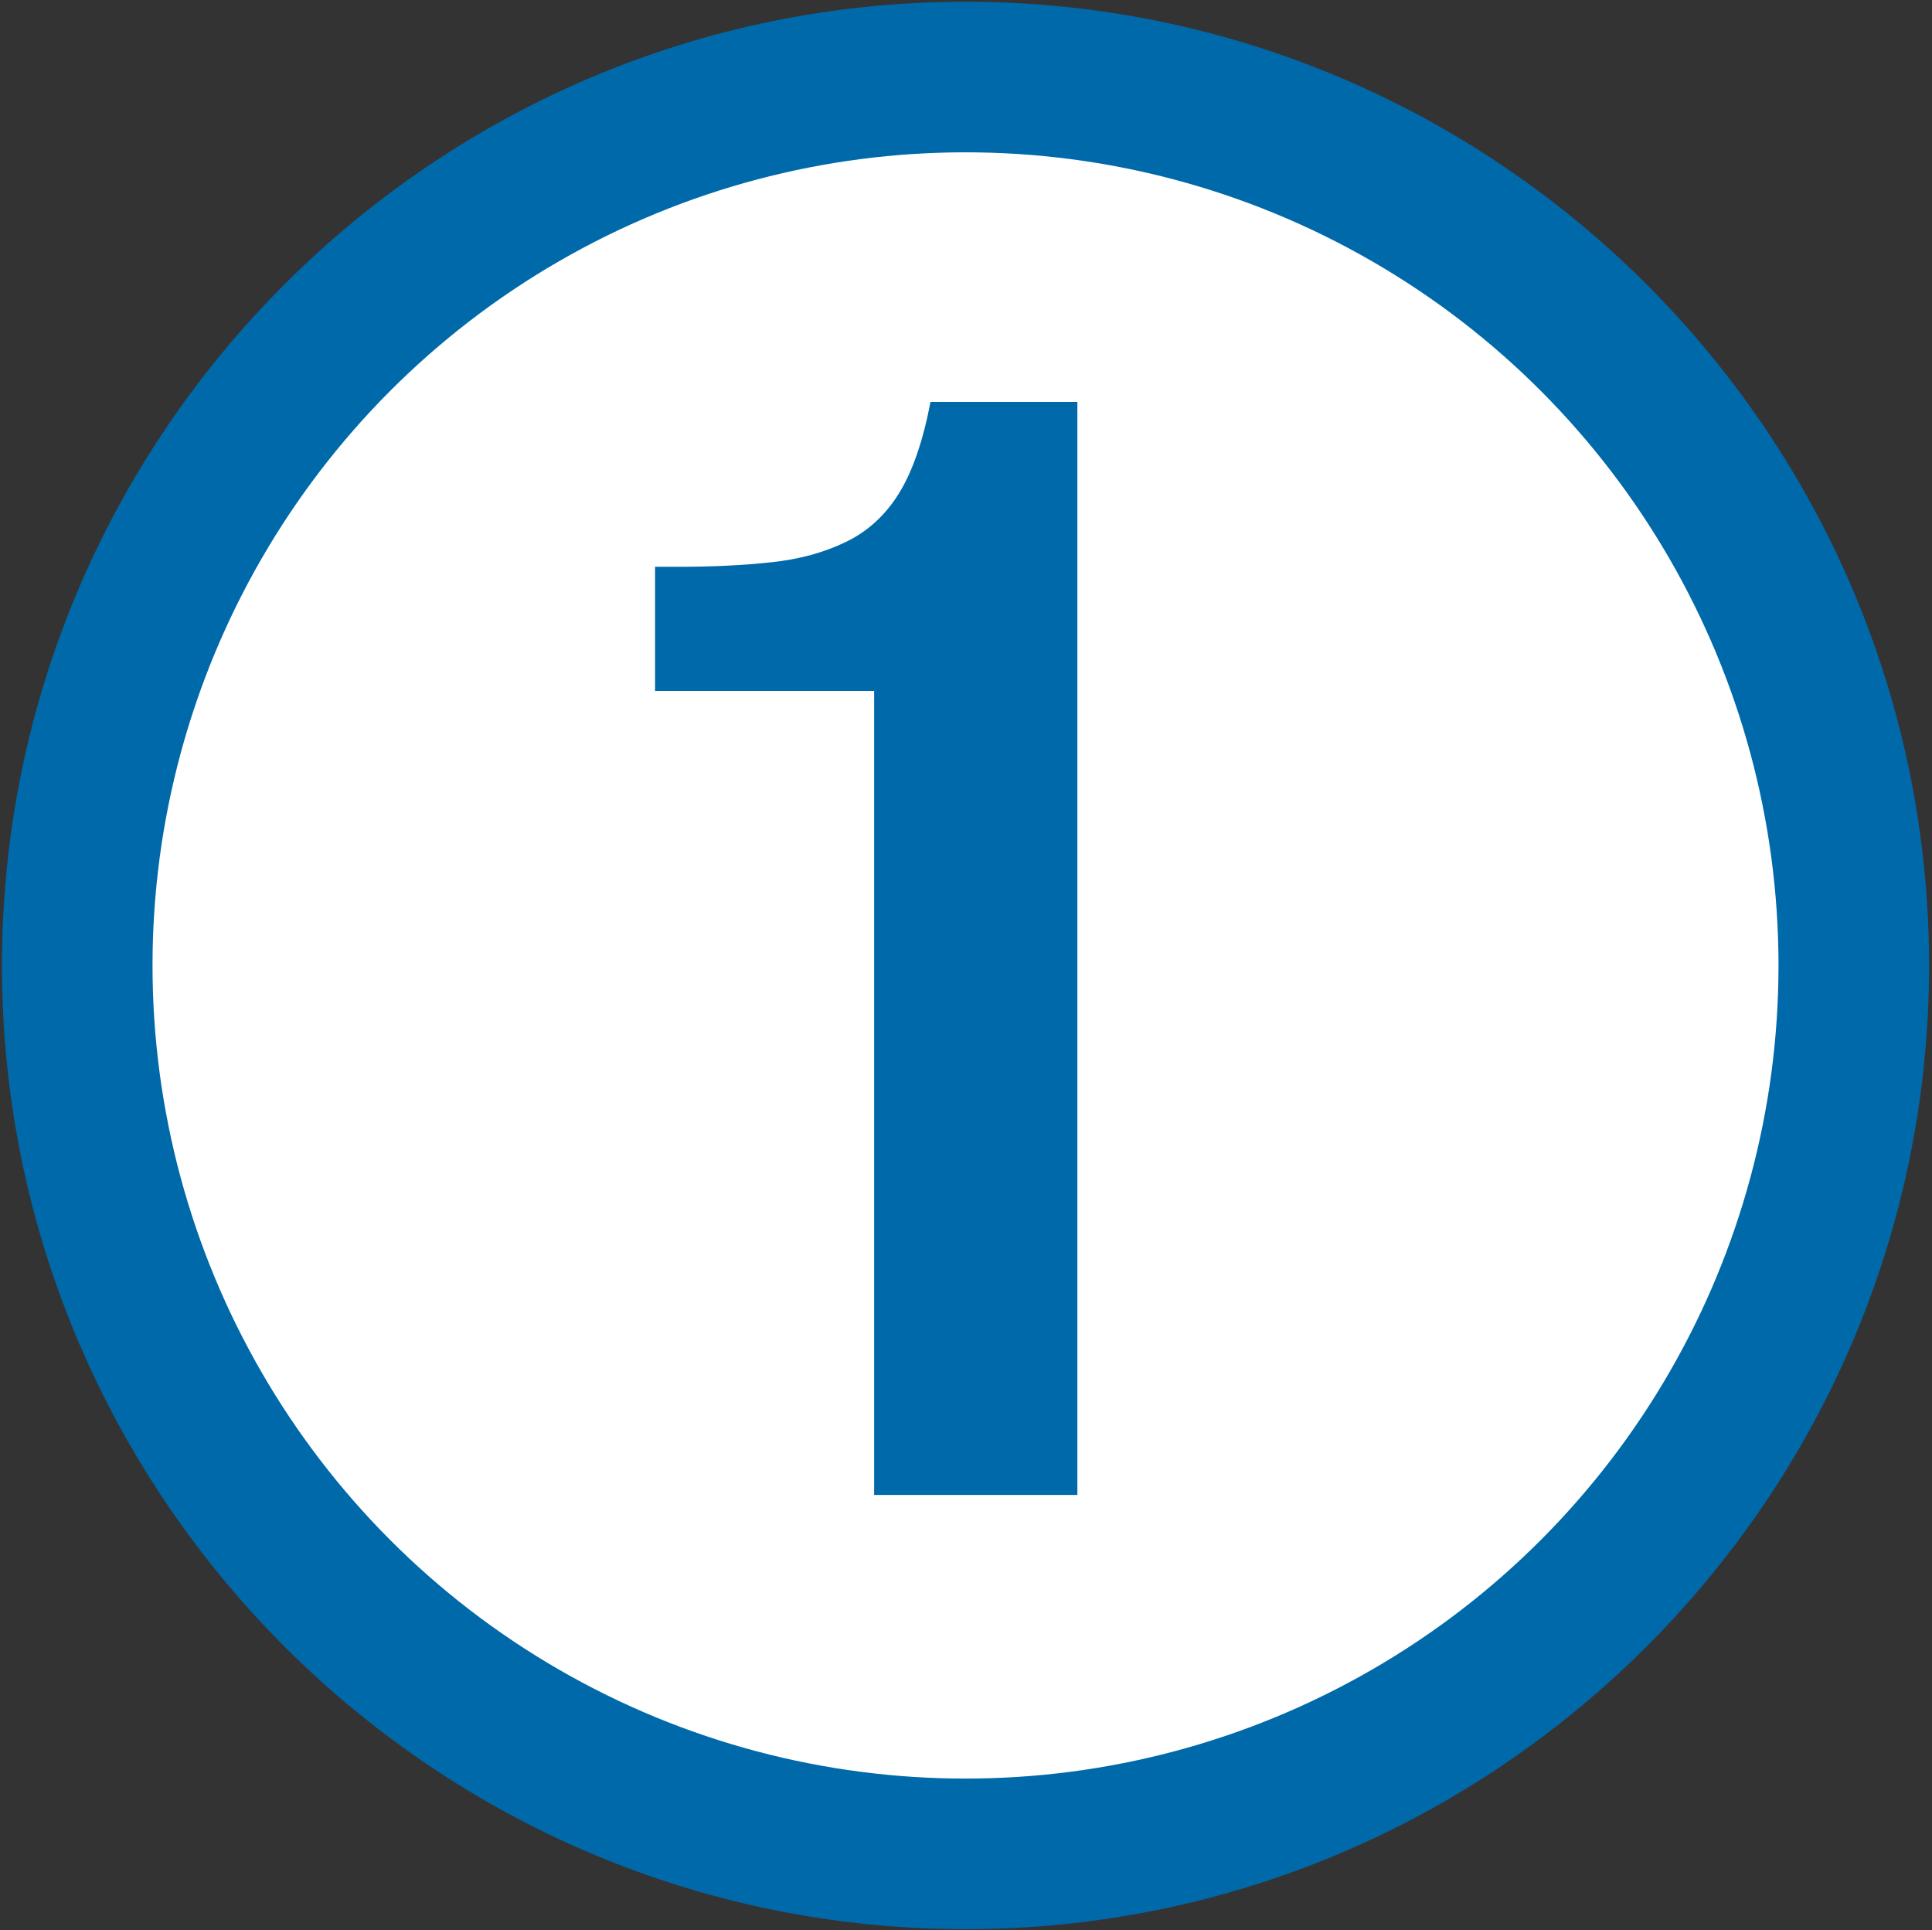
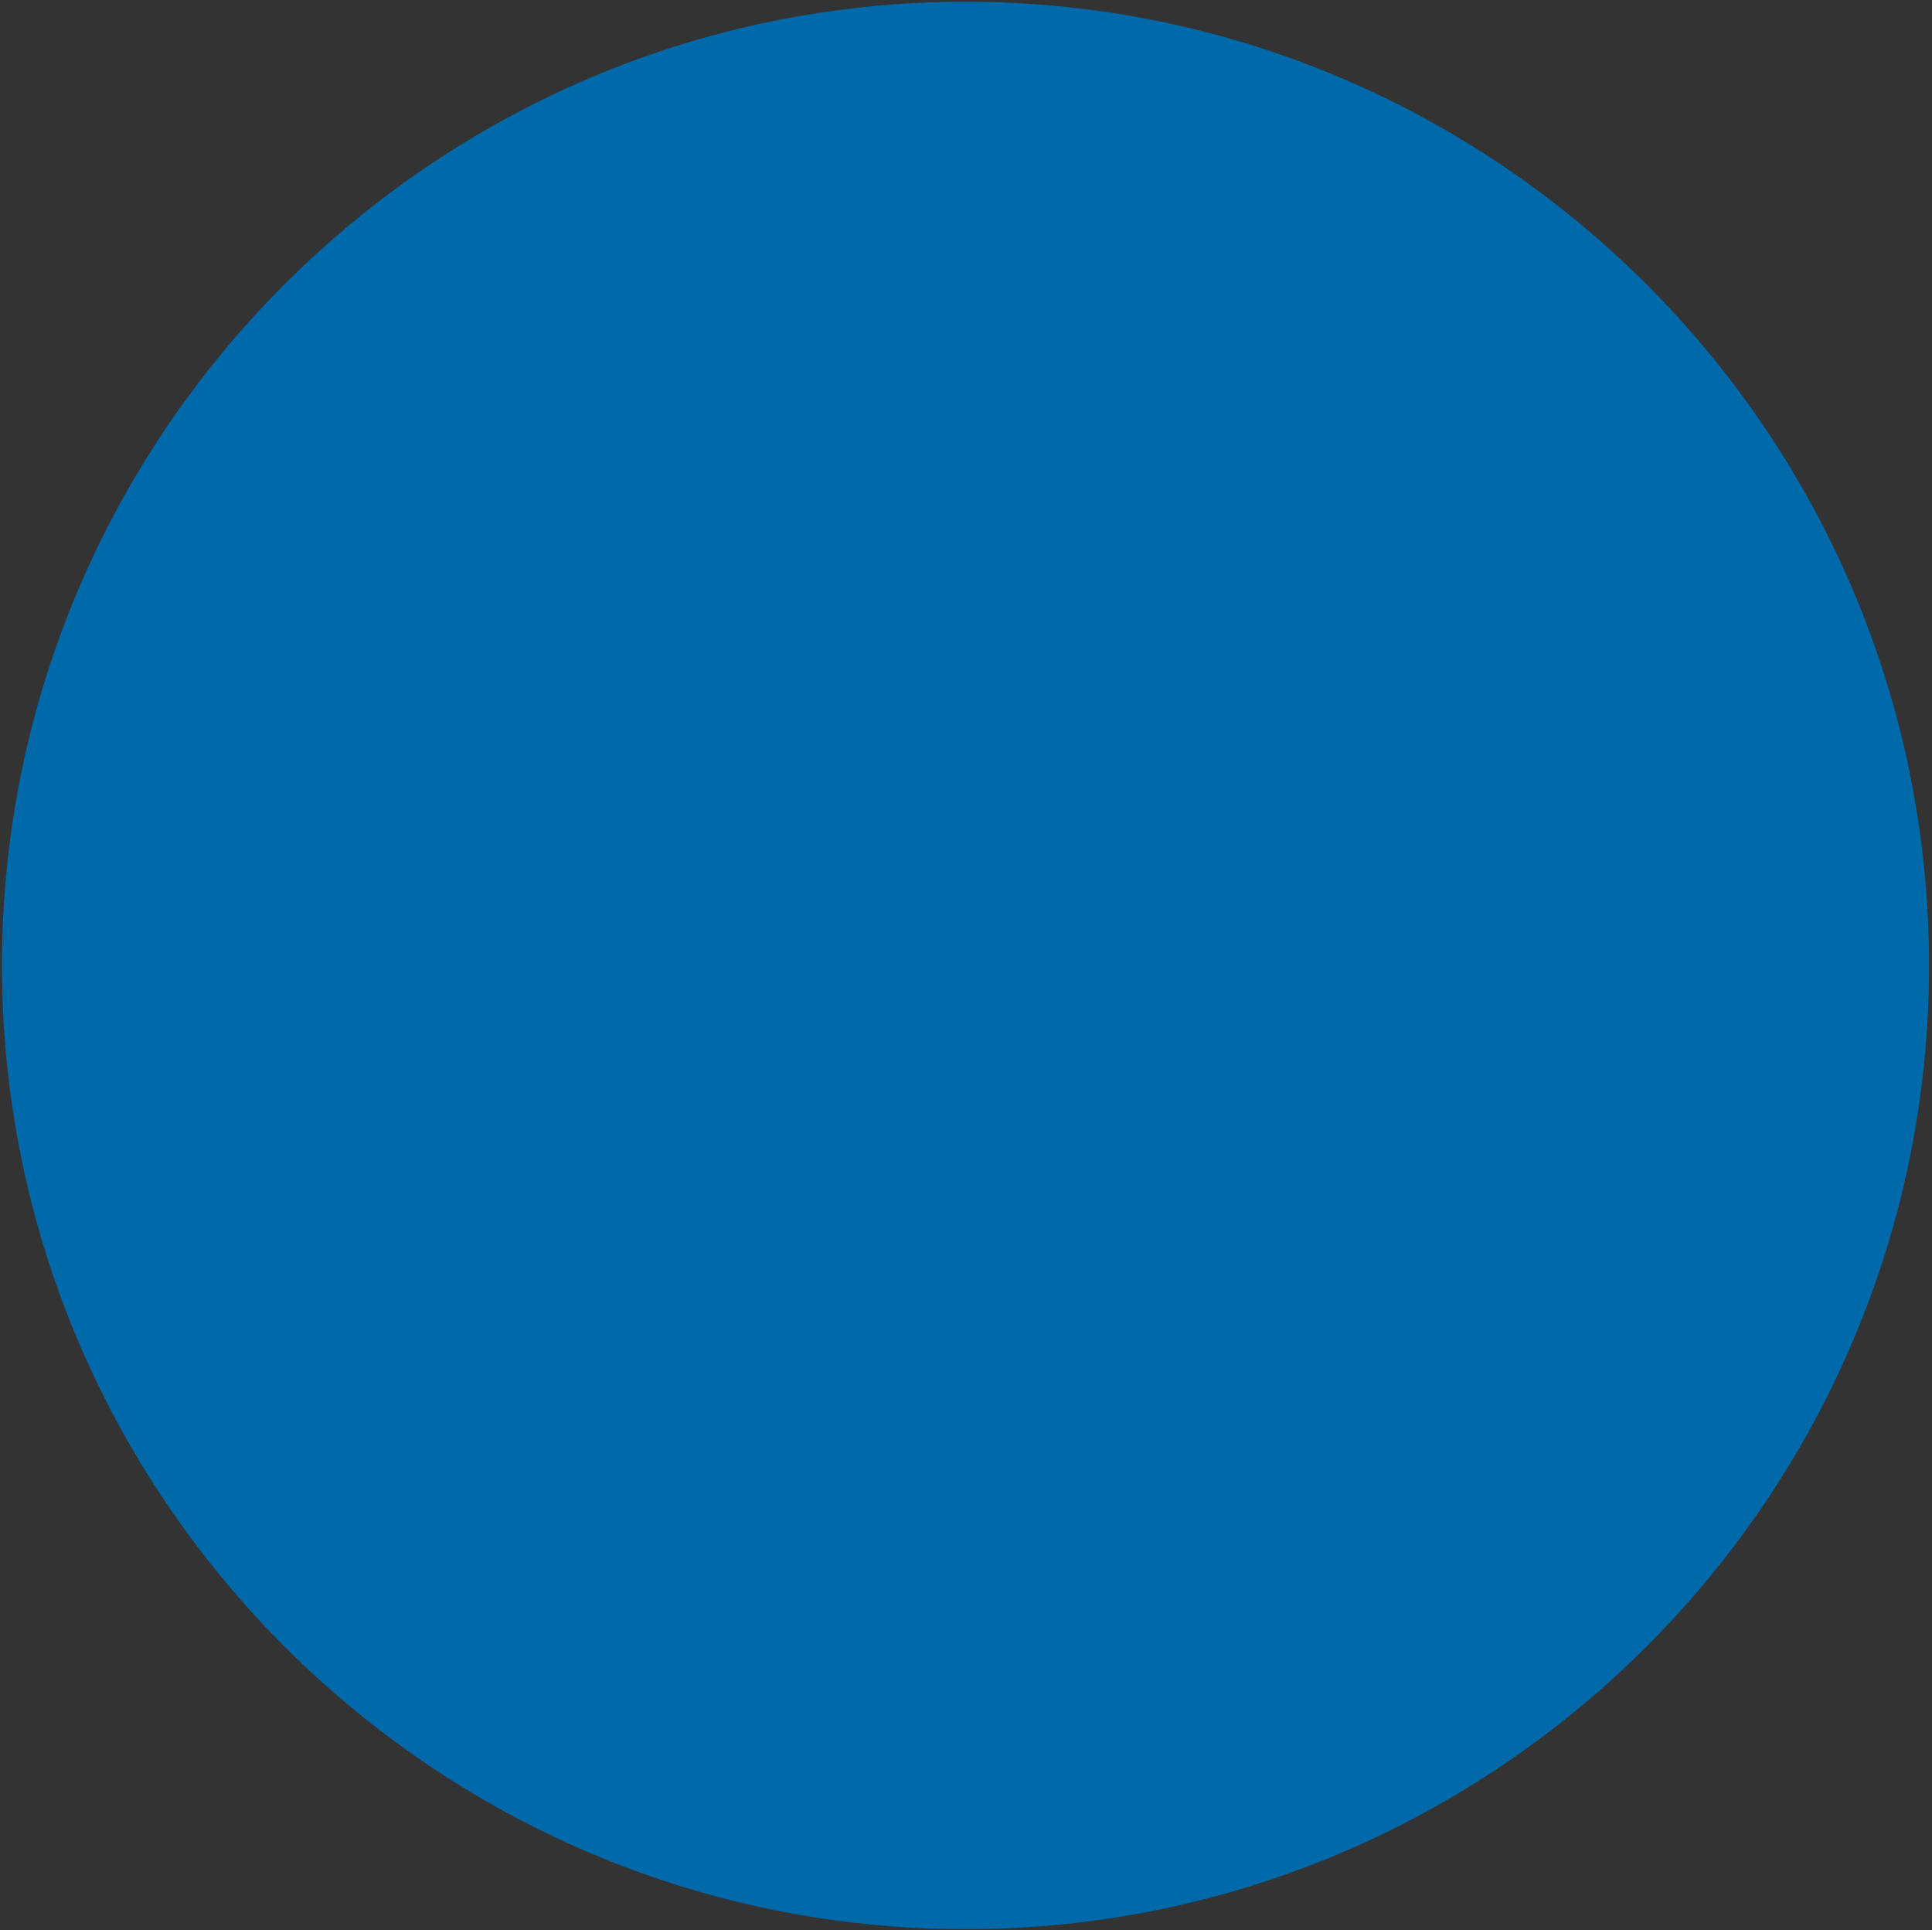
<svg xmlns="http://www.w3.org/2000/svg" version="1.1" id="Layer_1" x="0px" y="0px" width="25.665px" height="25.635px" viewBox="0 0 25.665 25.635" enable-background="new 0 0 25.665 25.635" xml:space="preserve">
  <rect x="0" y="0" width="25.665" height="25.635" fill="#333333" stroke="none" />
  <g>
    <g>
      <path fill="#0069AA" d="M12.826,0.023c-7.058,0-12.8,5.742-12.8,12.8c0,7.058,5.742,12.8,12.8,12.8s12.8-5.742,12.8-12.8    C25.626,5.765,19.884,0.023,12.826,0.023L12.826,0.023z" />
-       <circle fill="#FFFFFF" cx="12.826" cy="12.823" r="10.8" />
    </g>
    <path fill="#0069AA" d="M8.702,7.528v1.65h2.91v10.678h2.7V5.338h-1.951c-0.1,0.521-0.239,0.925-0.42,1.216   c-0.179,0.289-0.415,0.505-0.704,0.644c-0.291,0.141-0.62,0.231-0.99,0.27c-0.371,0.04-0.775,0.06-1.216,0.06H8.702z" />
  </g>
</svg>